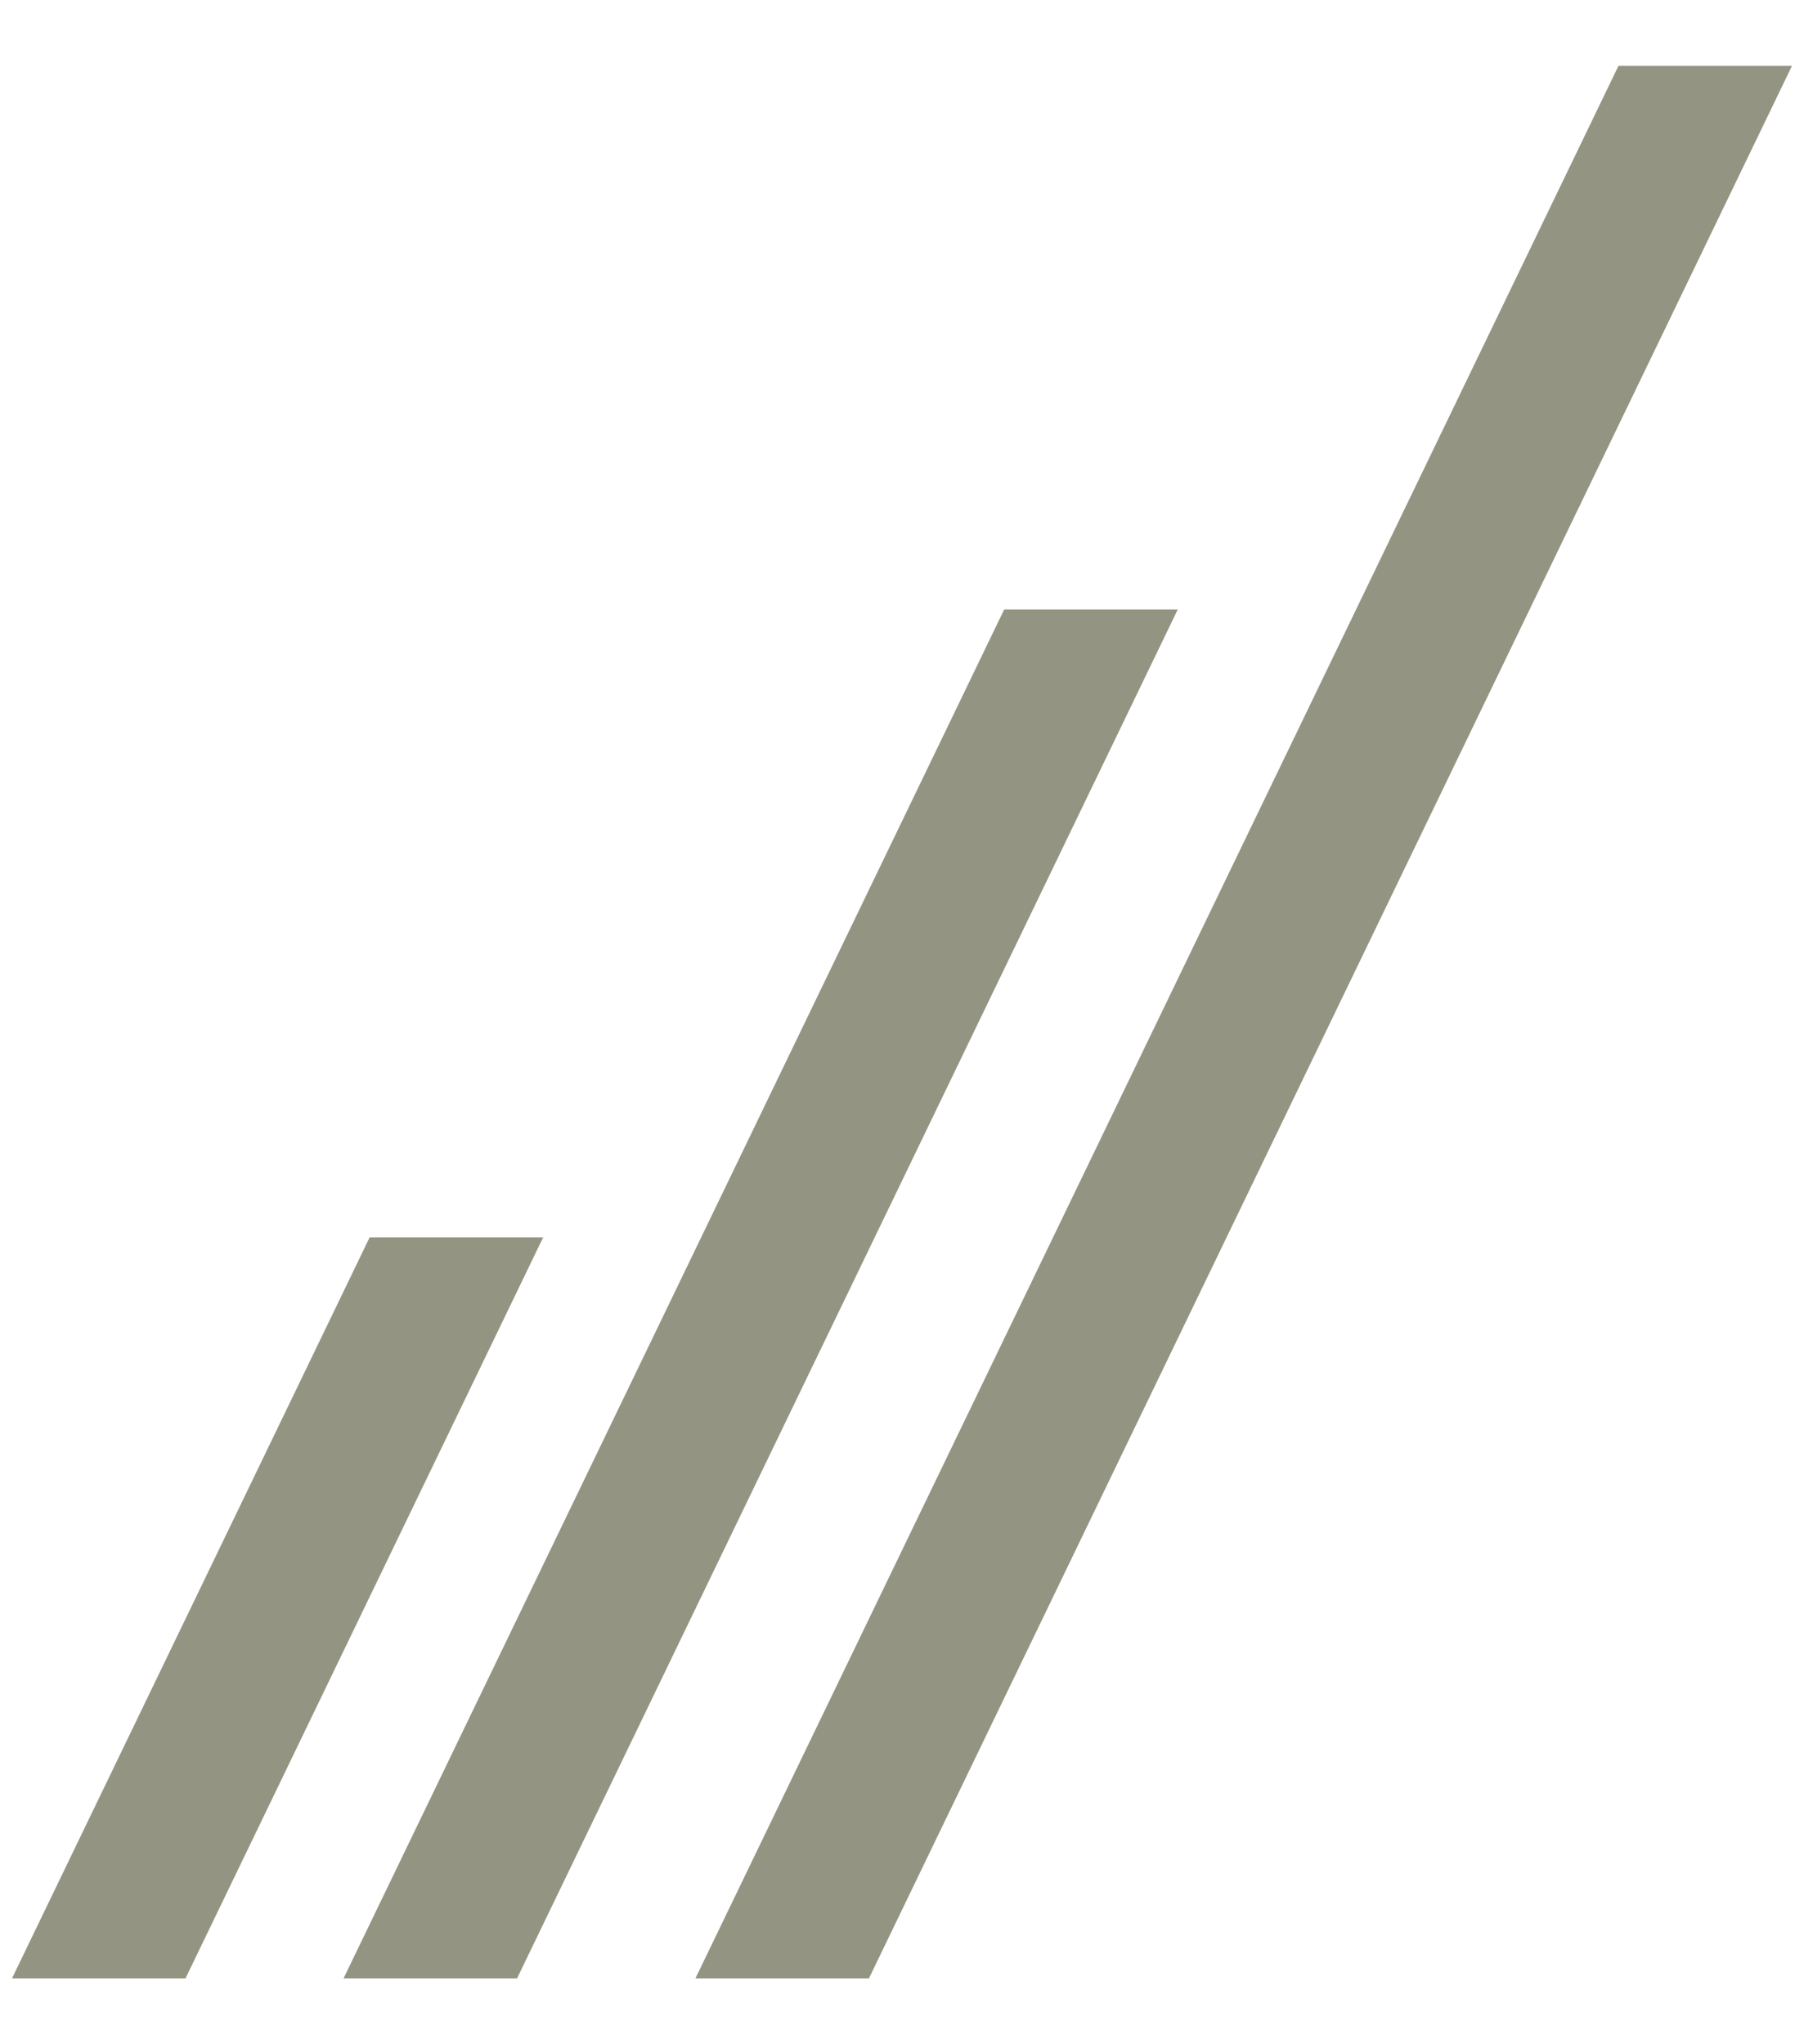
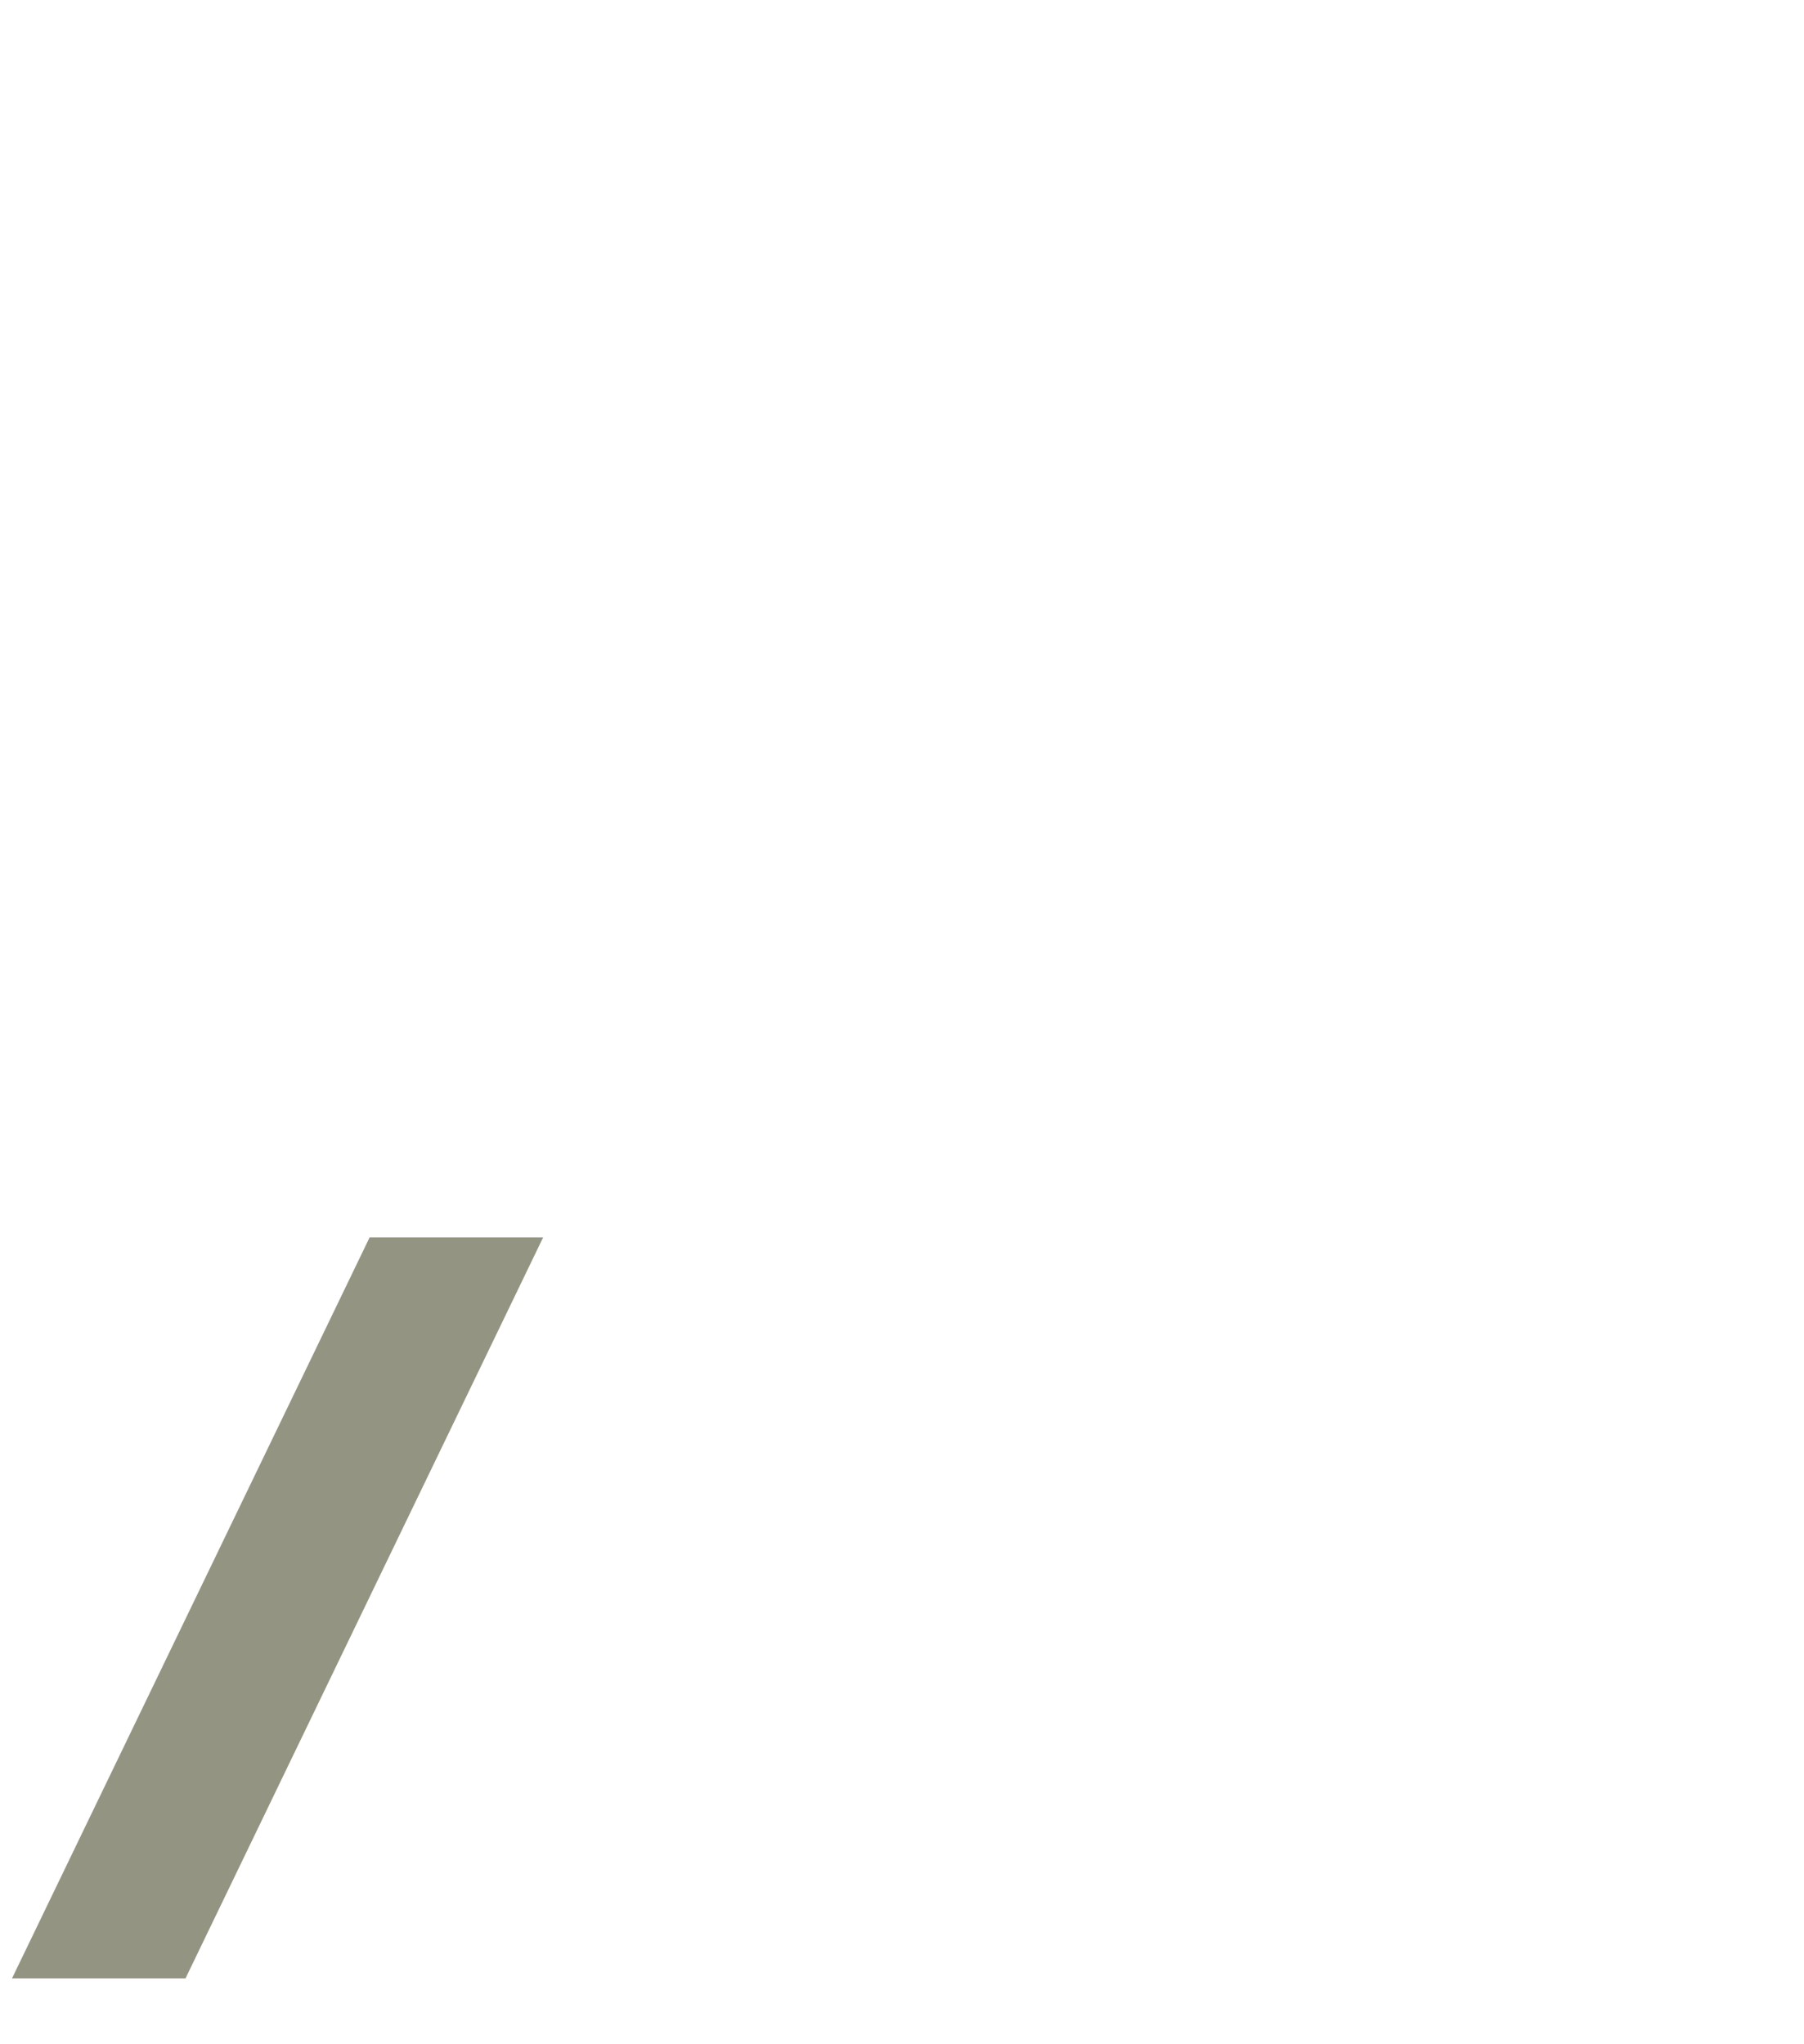
<svg xmlns="http://www.w3.org/2000/svg" width="75" height="85" viewBox="0 0 75 85" fill="none">
-   <path d="M67.286 2.739L28.912 82.261L36.126 82.261L74.5 2.739L67.286 2.739Z" fill="#949482" />
-   <path d="M41.749 25.342L14.284 82.26L21.497 82.26L48.964 25.342L41.749 25.342Z" fill="#949482" />
  <path d="M15.367 51.451L0.5 82.26L7.713 82.26L22.581 51.451L15.367 51.451Z" fill="#949482" />
</svg>